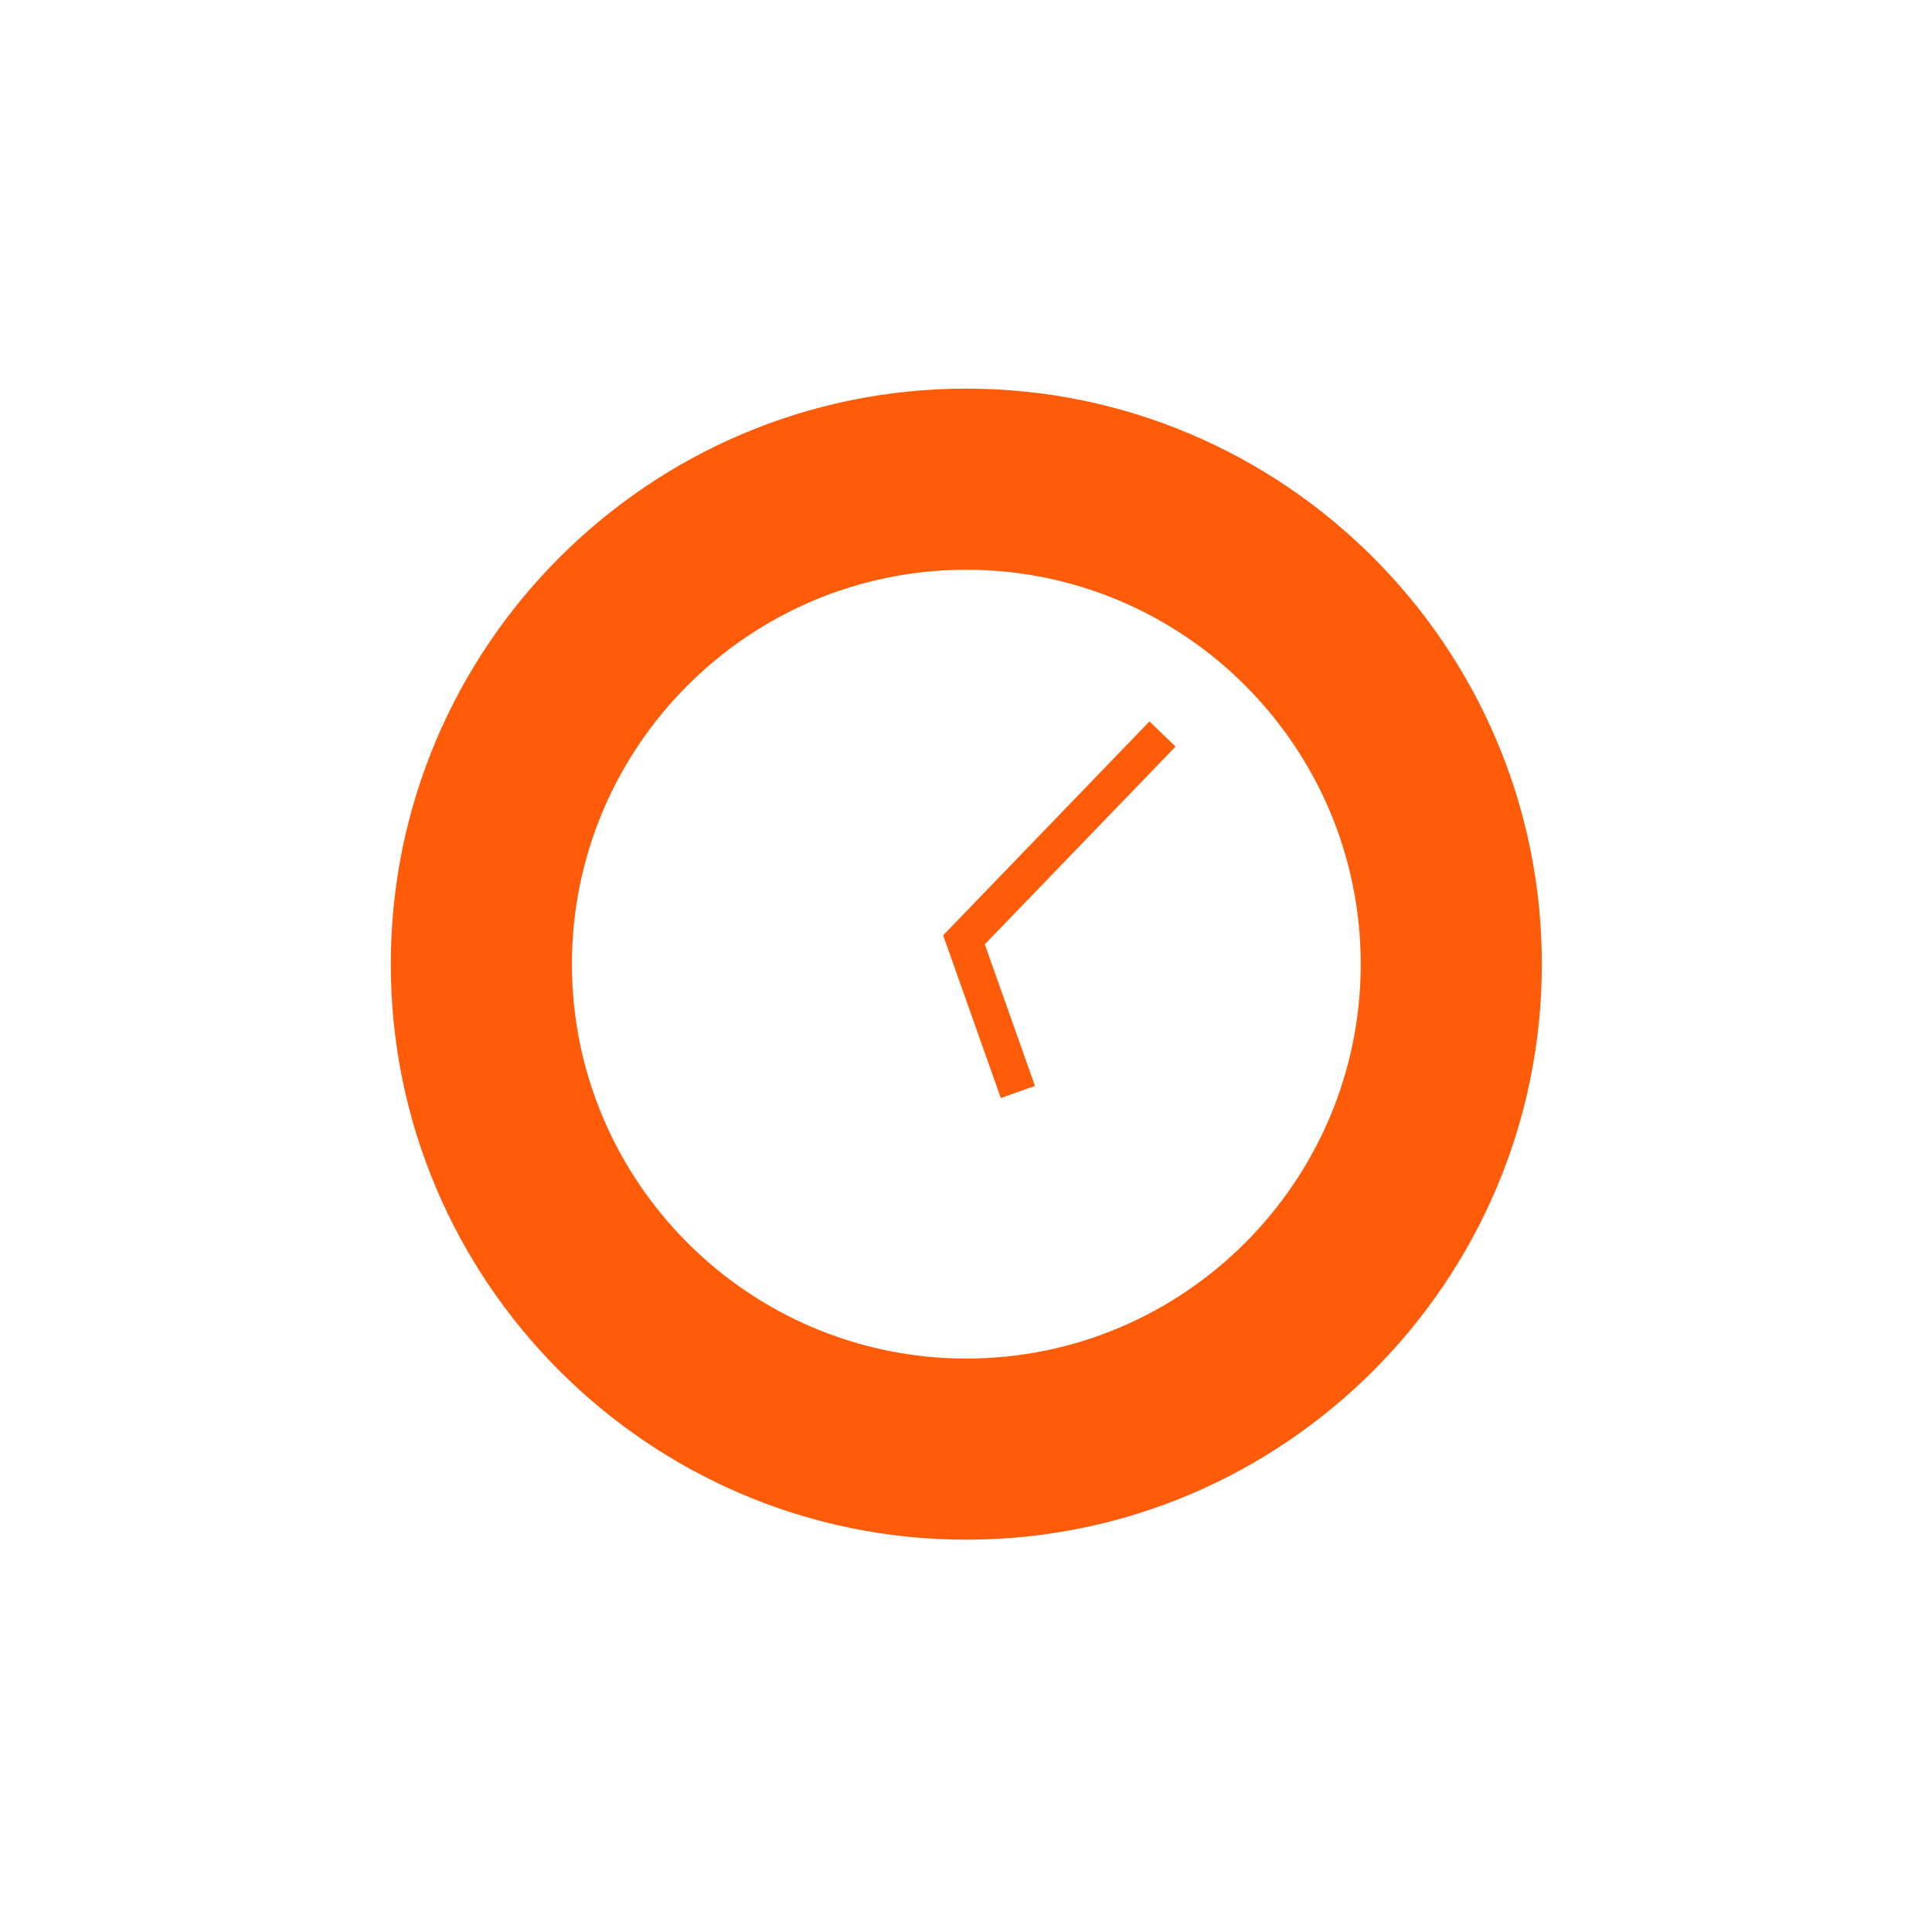
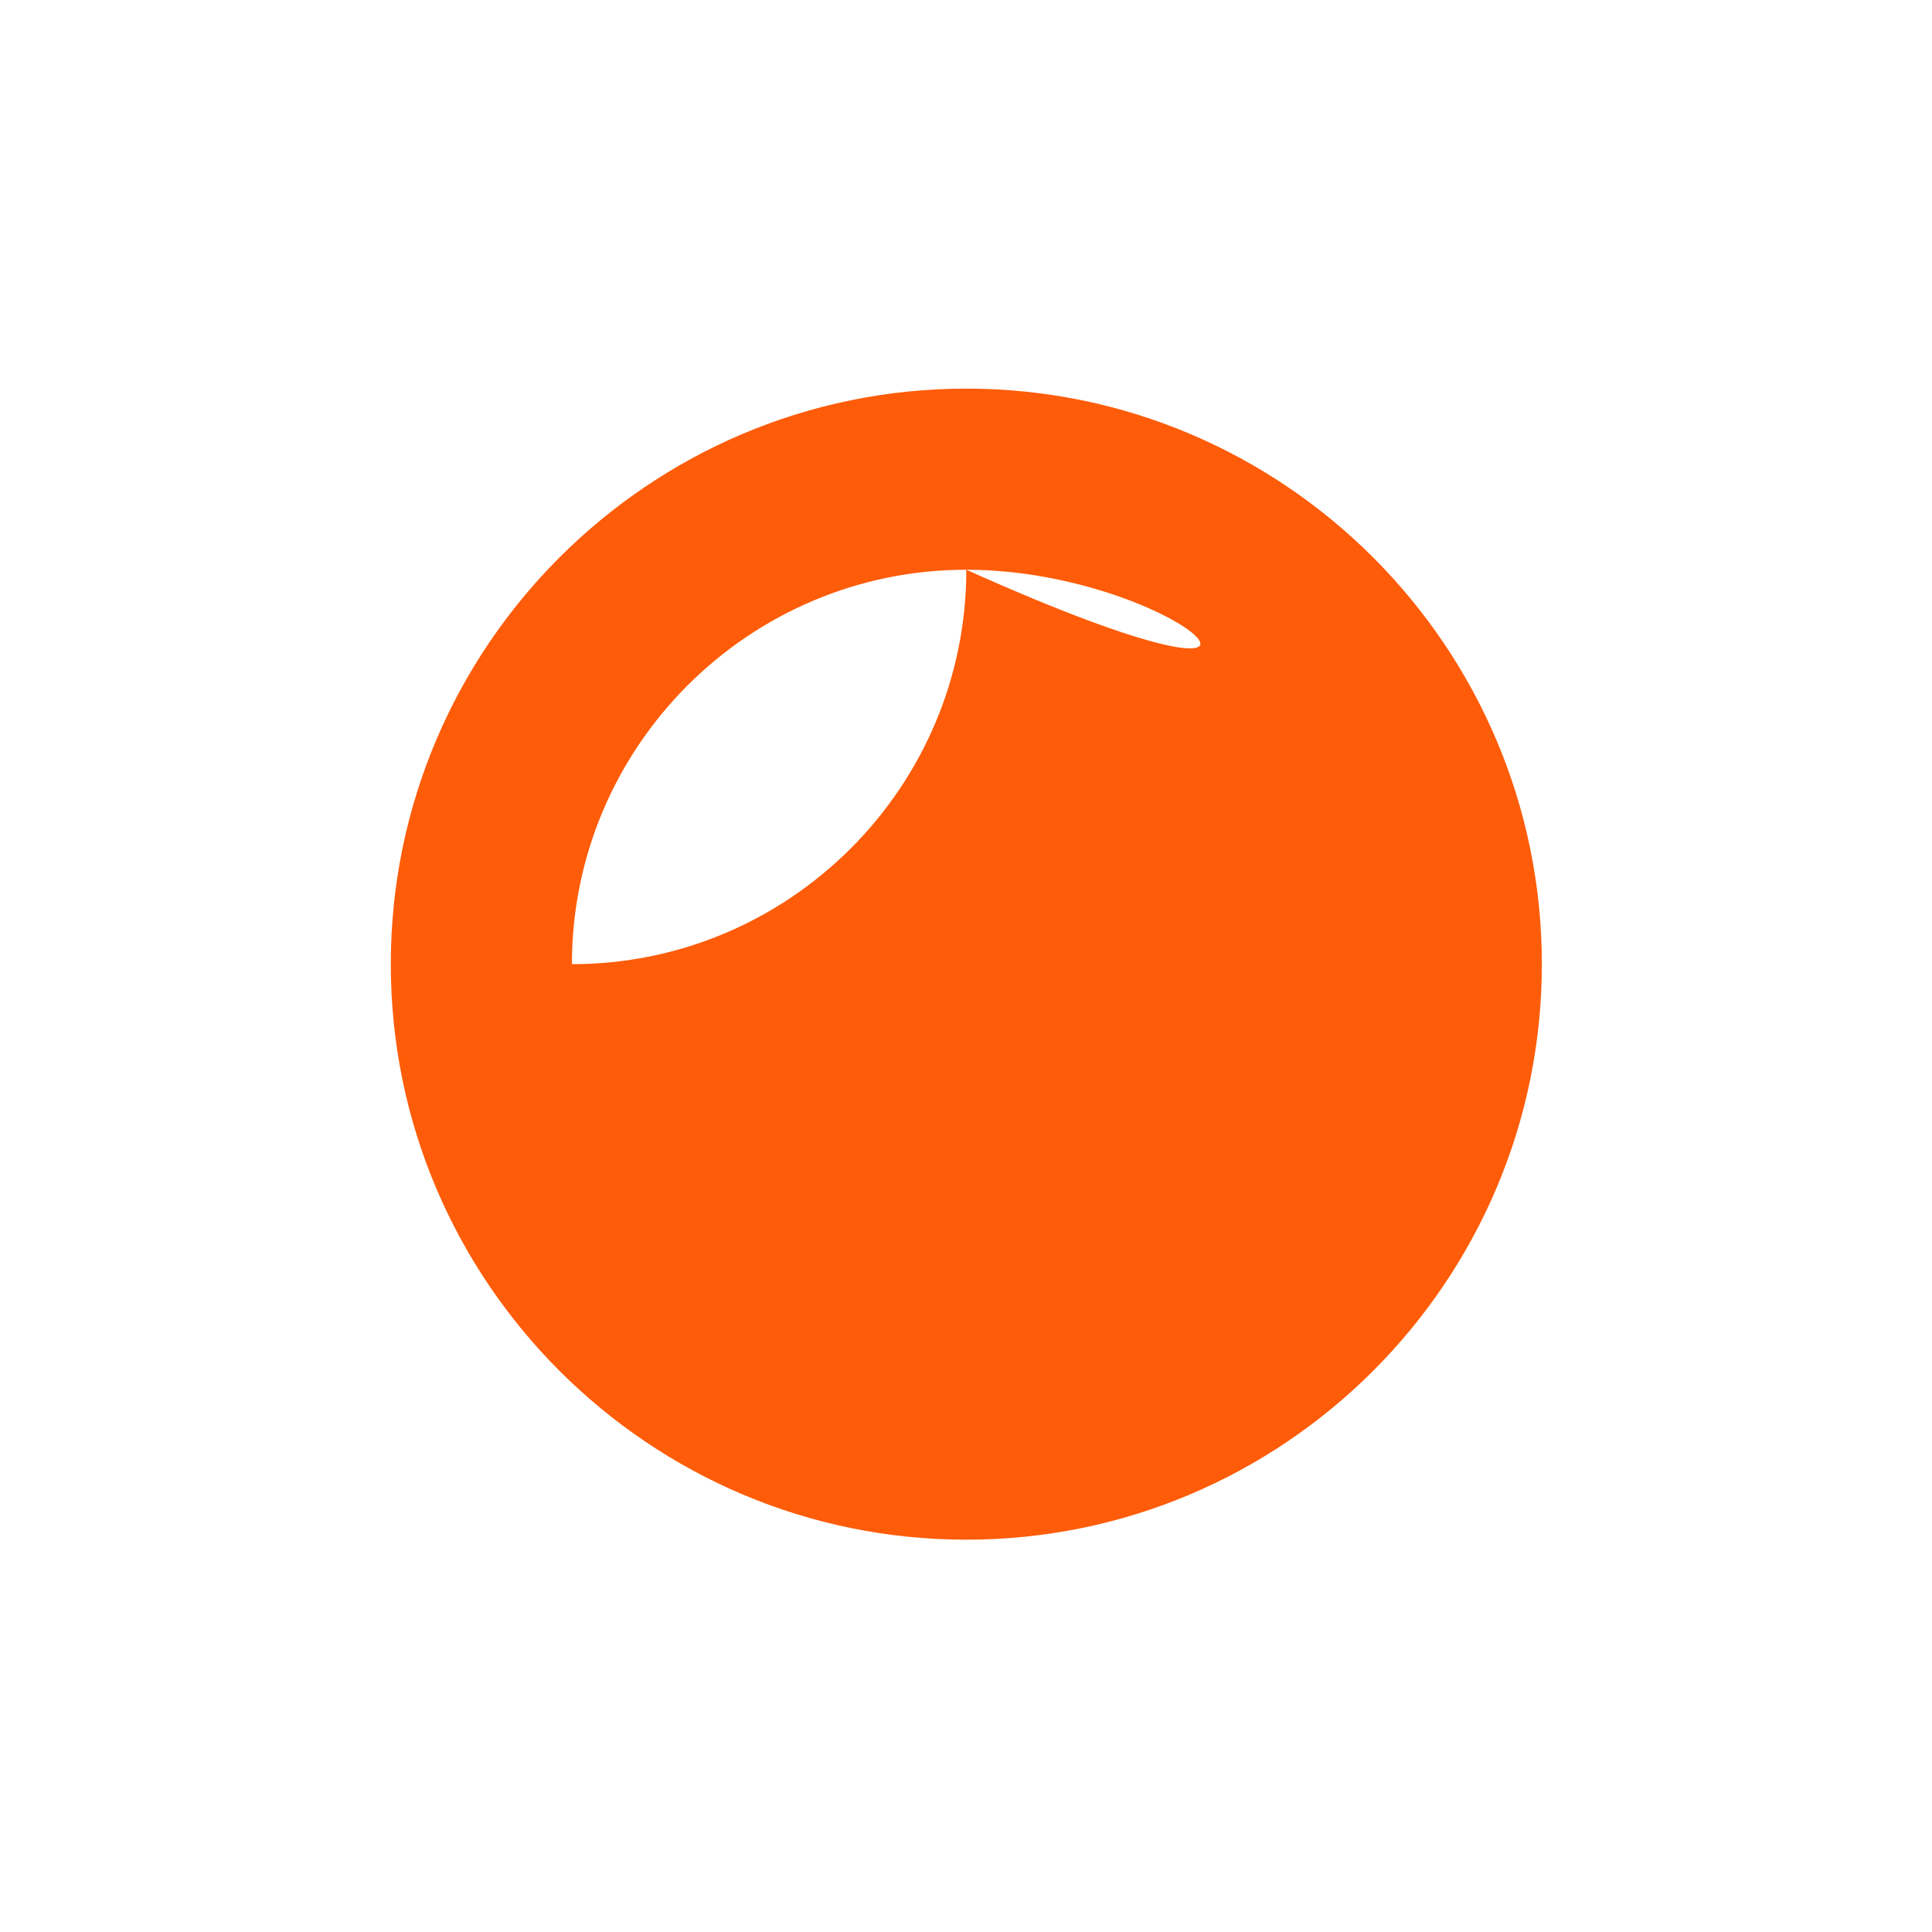
<svg xmlns="http://www.w3.org/2000/svg" version="1.1" id="Ebene_1" x="0px" y="0px" width="160px" height="160px" viewBox="0 0 160 160" enable-background="new 0 0 160 160" xml:space="preserve">
  <g>
-     <path fill="#FE5C09" d="M80.027,127.51c-26.282,0-47.663-21.382-47.663-47.663c0-26.282,21.381-47.663,47.663-47.663   s47.663,21.381,47.663,47.663C127.689,106.128,106.309,127.51,80.027,127.51z M80.027,47.184c-18.01,0-32.663,14.653-32.663,32.663   s14.653,32.663,32.663,32.663c18.01,0,32.663-14.652,32.663-32.663C112.689,61.836,98.037,47.184,80.027,47.184z" />
+     <path fill="#FE5C09" d="M80.027,127.51c-26.282,0-47.663-21.382-47.663-47.663c0-26.282,21.381-47.663,47.663-47.663   s47.663,21.381,47.663,47.663C127.689,106.128,106.309,127.51,80.027,127.51z M80.027,47.184c-18.01,0-32.663,14.653-32.663,32.663   c18.01,0,32.663-14.652,32.663-32.663C112.689,61.836,98.037,47.184,80.027,47.184z" />
  </g>
  <g>
-     <polygon fill="#FE5C09" points="82.883,90.934 78.108,77.457 95.193,59.745 97.354,61.828 81.557,78.204 85.711,89.932  " />
-   </g>
+     </g>
</svg>